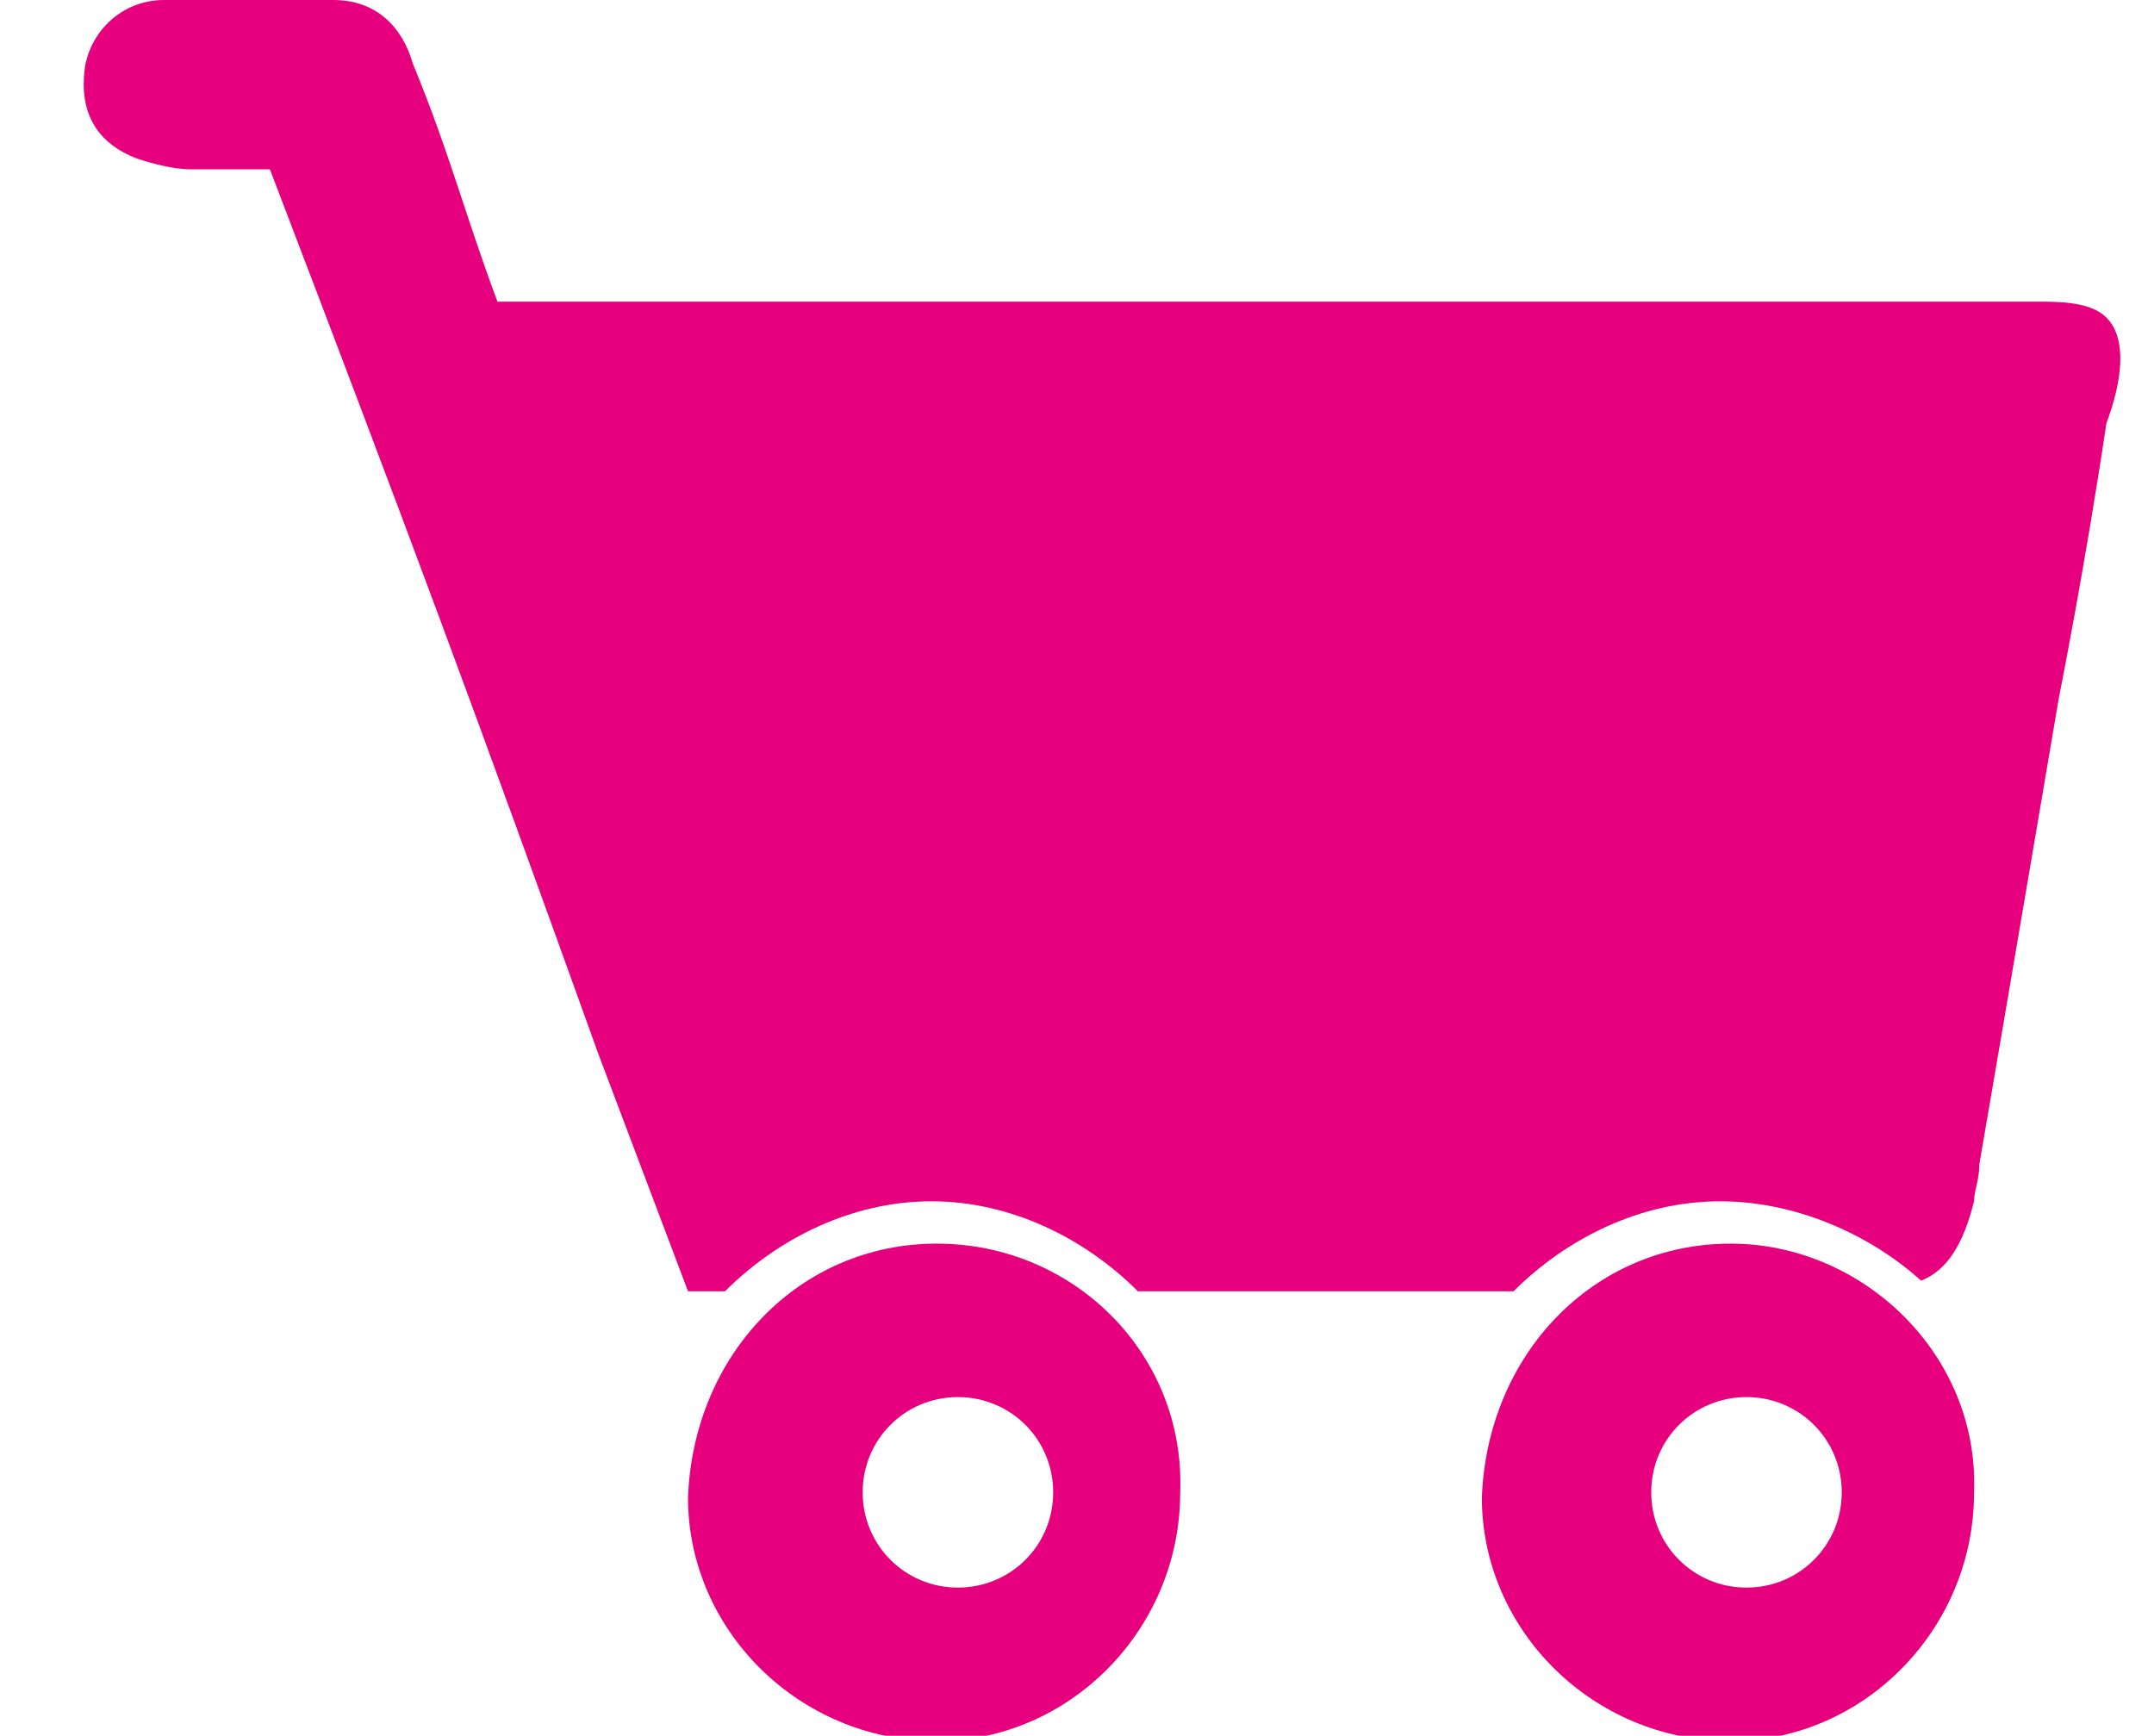
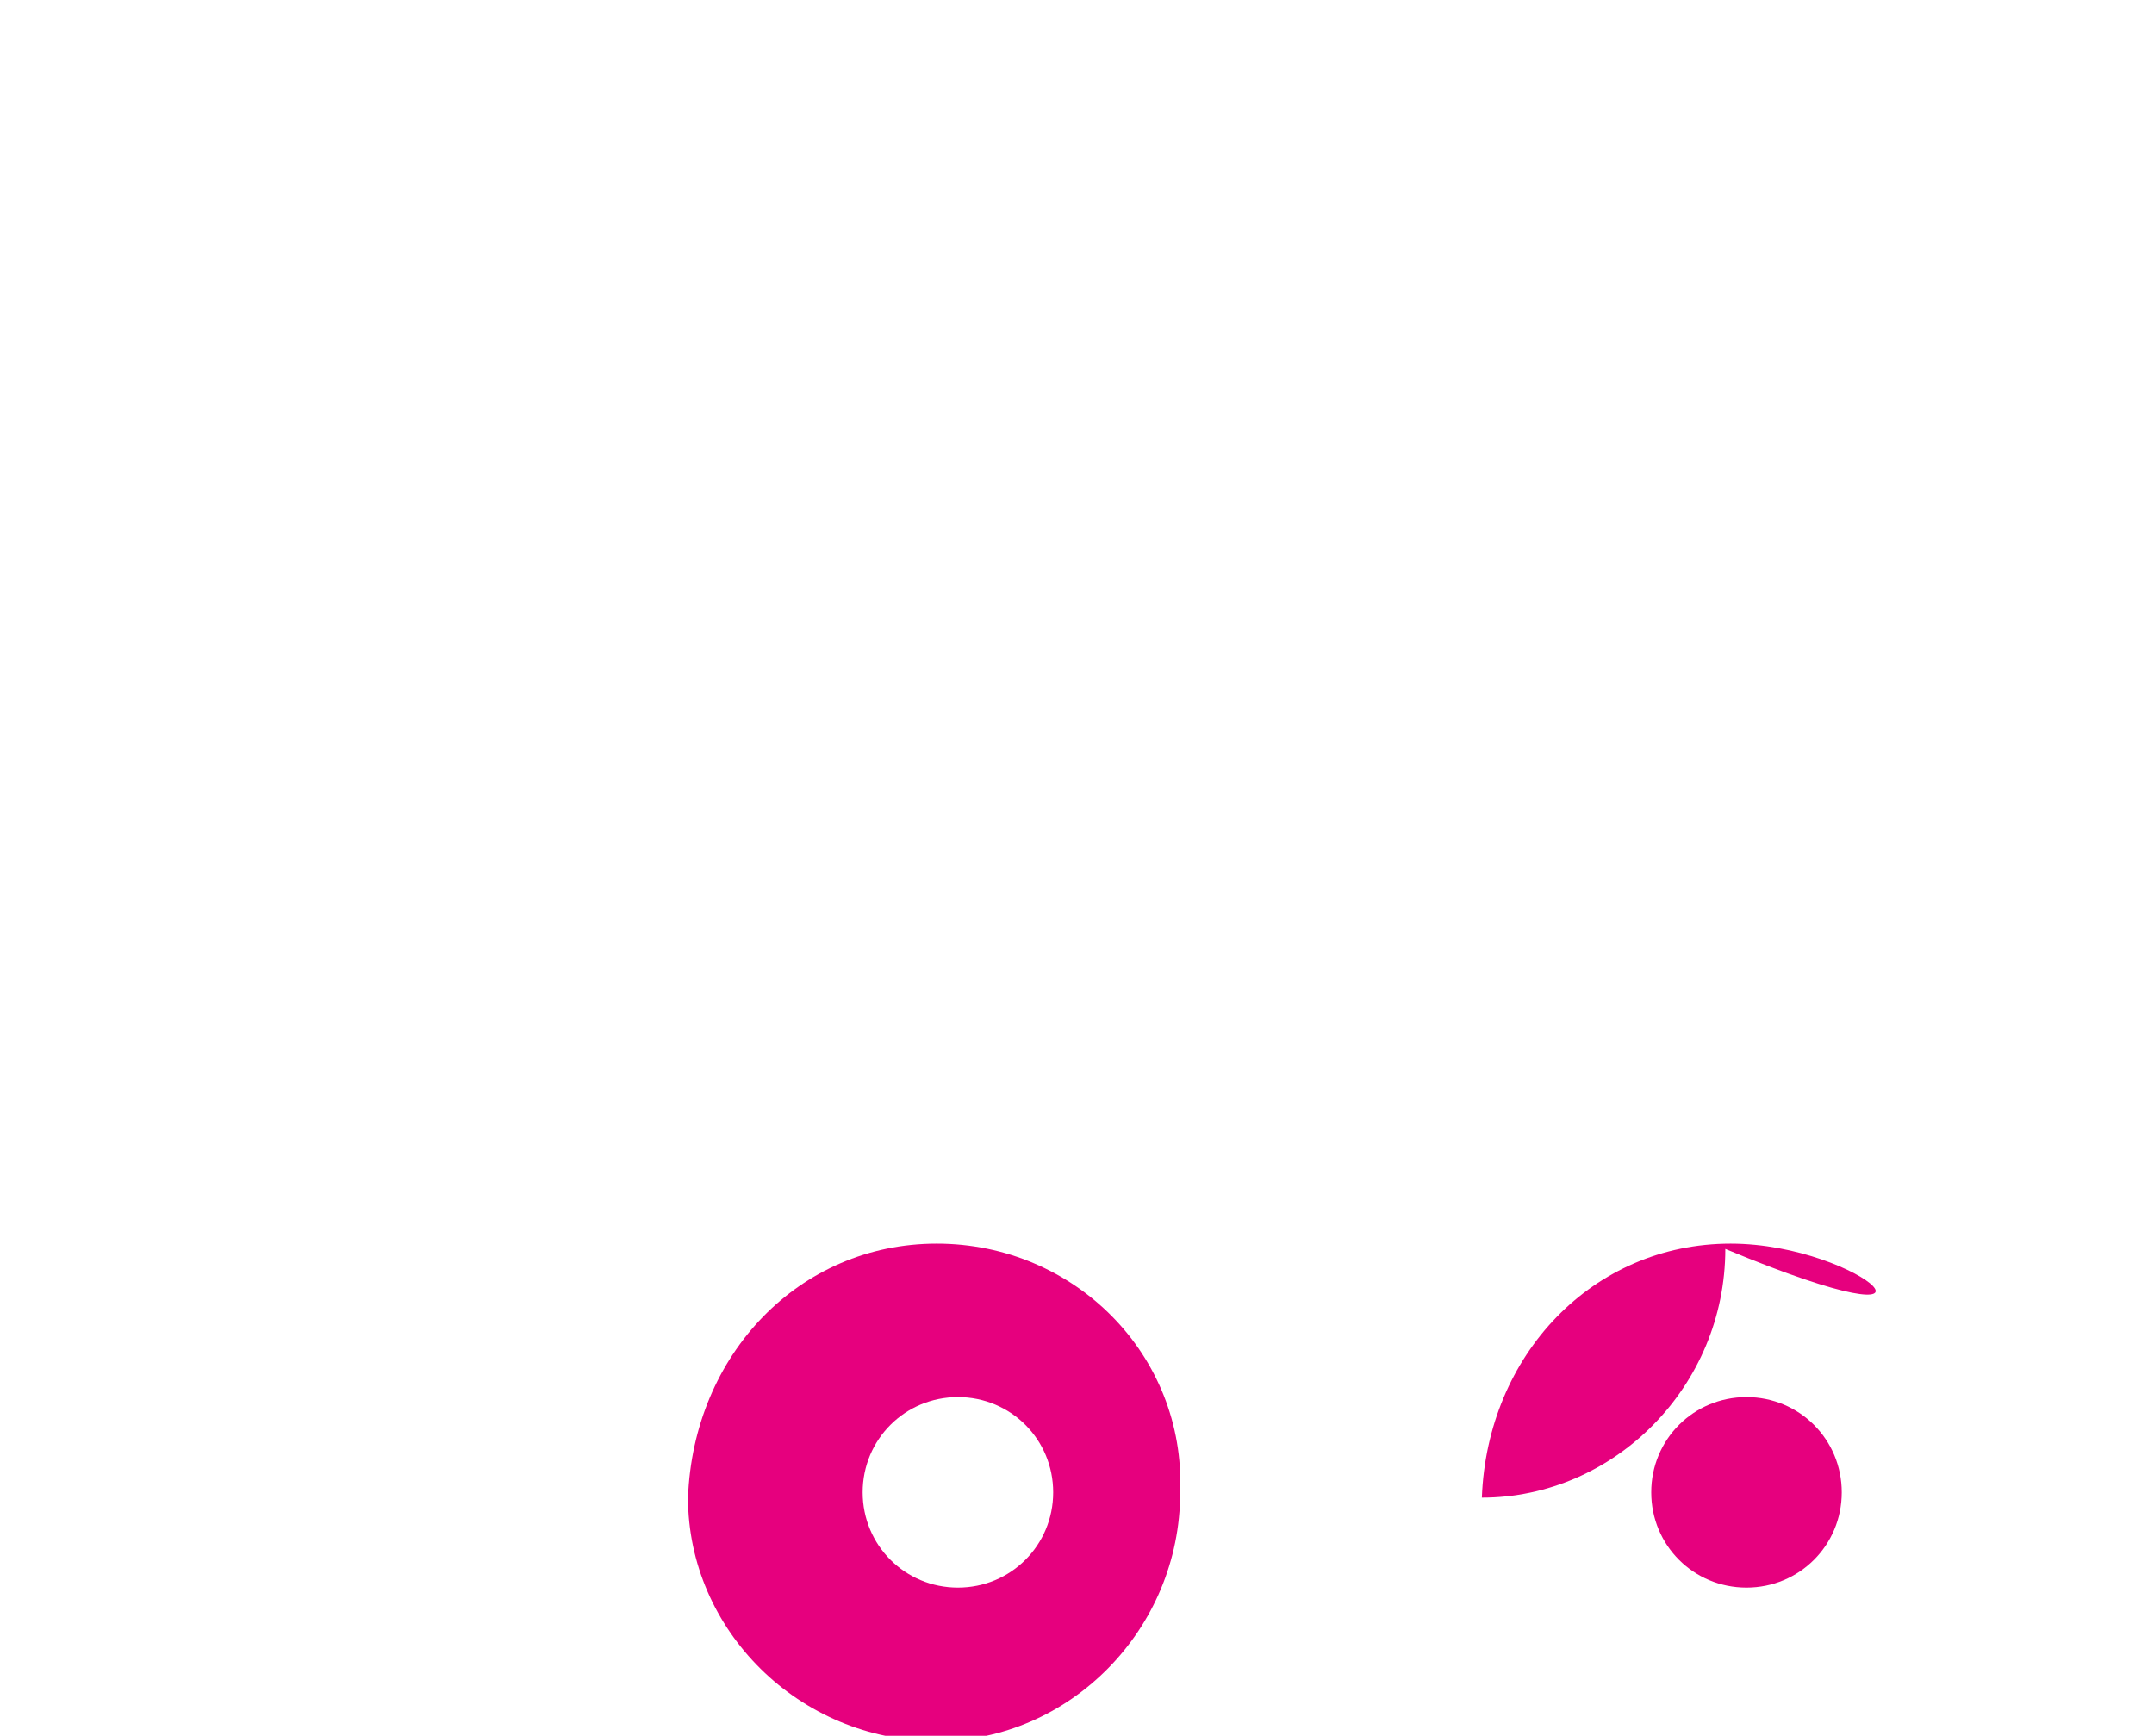
<svg xmlns="http://www.w3.org/2000/svg" version="1.1" id="Calque_1" x="0px" y="0px" viewBox="0 0 40.7 32.8" style="enable-background:new 0 0 40.7 32.8;" xml:space="preserve">
  <style type="text/css">
	.st0{fill:#E6007E;}
</style>
-   <path class="st0" d="M39.8,6c-0.3-0.3-0.9-0.3-1.3-0.3c-7.6,0-14.2,0-21.8,0c-0.5,0-1,0-1.5,0H9.4C8.8,4.1,8.5,2.9,7.8,1.2  C7.6,0.5,7.1,0,6.3,0C5.2,0,4.2,0,3.1,0C2.3,0,1.7,0.6,1.6,1.3C1.5,2.1,1.8,2.7,2.6,3c0.3,0.1,0.7,0.2,1,0.2c0.5,0,1,0,1.5,0  C7.7,10,9,13.5,11.3,19.9h0l1.7,4.5c0.2,0,0.5,0,0.7,0c1-1,2.4-1.7,3.9-1.7c1.5,0,2.9,0.7,3.9,1.7c2.4,0,4.7,0,7.1,0  c1-1,2.4-1.7,3.9-1.7c1.4,0,2.8,0.6,3.8,1.5c0.5-0.2,0.8-0.7,1-1.5c0-0.2,0.1-0.4,0.1-0.7c0.5-2.9,1.5-8.8,1.5-8.8s0.5-2.5,0.9-5.2  C40.1,7.2,40.2,6.4,39.8,6z" />
-   <path class="st0" d="M32.7,23.5c-2.6,0-4.6,2.1-4.7,4.8c0,2.5,2.1,4.6,4.7,4.6c2.5,0,4.6-2.1,4.6-4.7C37.4,25.6,35.2,23.5,32.7,23.5  z M33,30c-1,0-1.8-0.8-1.8-1.8c0-1,0.8-1.8,1.8-1.8c1,0,1.8,0.8,1.8,1.8C34.8,29.2,34,30,33,30z" />
+   <path class="st0" d="M32.7,23.5c-2.6,0-4.6,2.1-4.7,4.8c2.5,0,4.6-2.1,4.6-4.7C37.4,25.6,35.2,23.5,32.7,23.5  z M33,30c-1,0-1.8-0.8-1.8-1.8c0-1,0.8-1.8,1.8-1.8c1,0,1.8,0.8,1.8,1.8C34.8,29.2,34,30,33,30z" />
  <path class="st0" d="M17.7,23.5c-2.6,0-4.6,2.1-4.7,4.8c0,2.5,2.1,4.6,4.7,4.6c2.5,0,4.6-2.1,4.6-4.7C22.4,25.6,20.3,23.5,17.7,23.5  z M18.1,30c-1,0-1.8-0.8-1.8-1.8c0-1,0.8-1.8,1.8-1.8s1.8,0.8,1.8,1.8C19.9,29.2,19.1,30,18.1,30z" />
</svg>